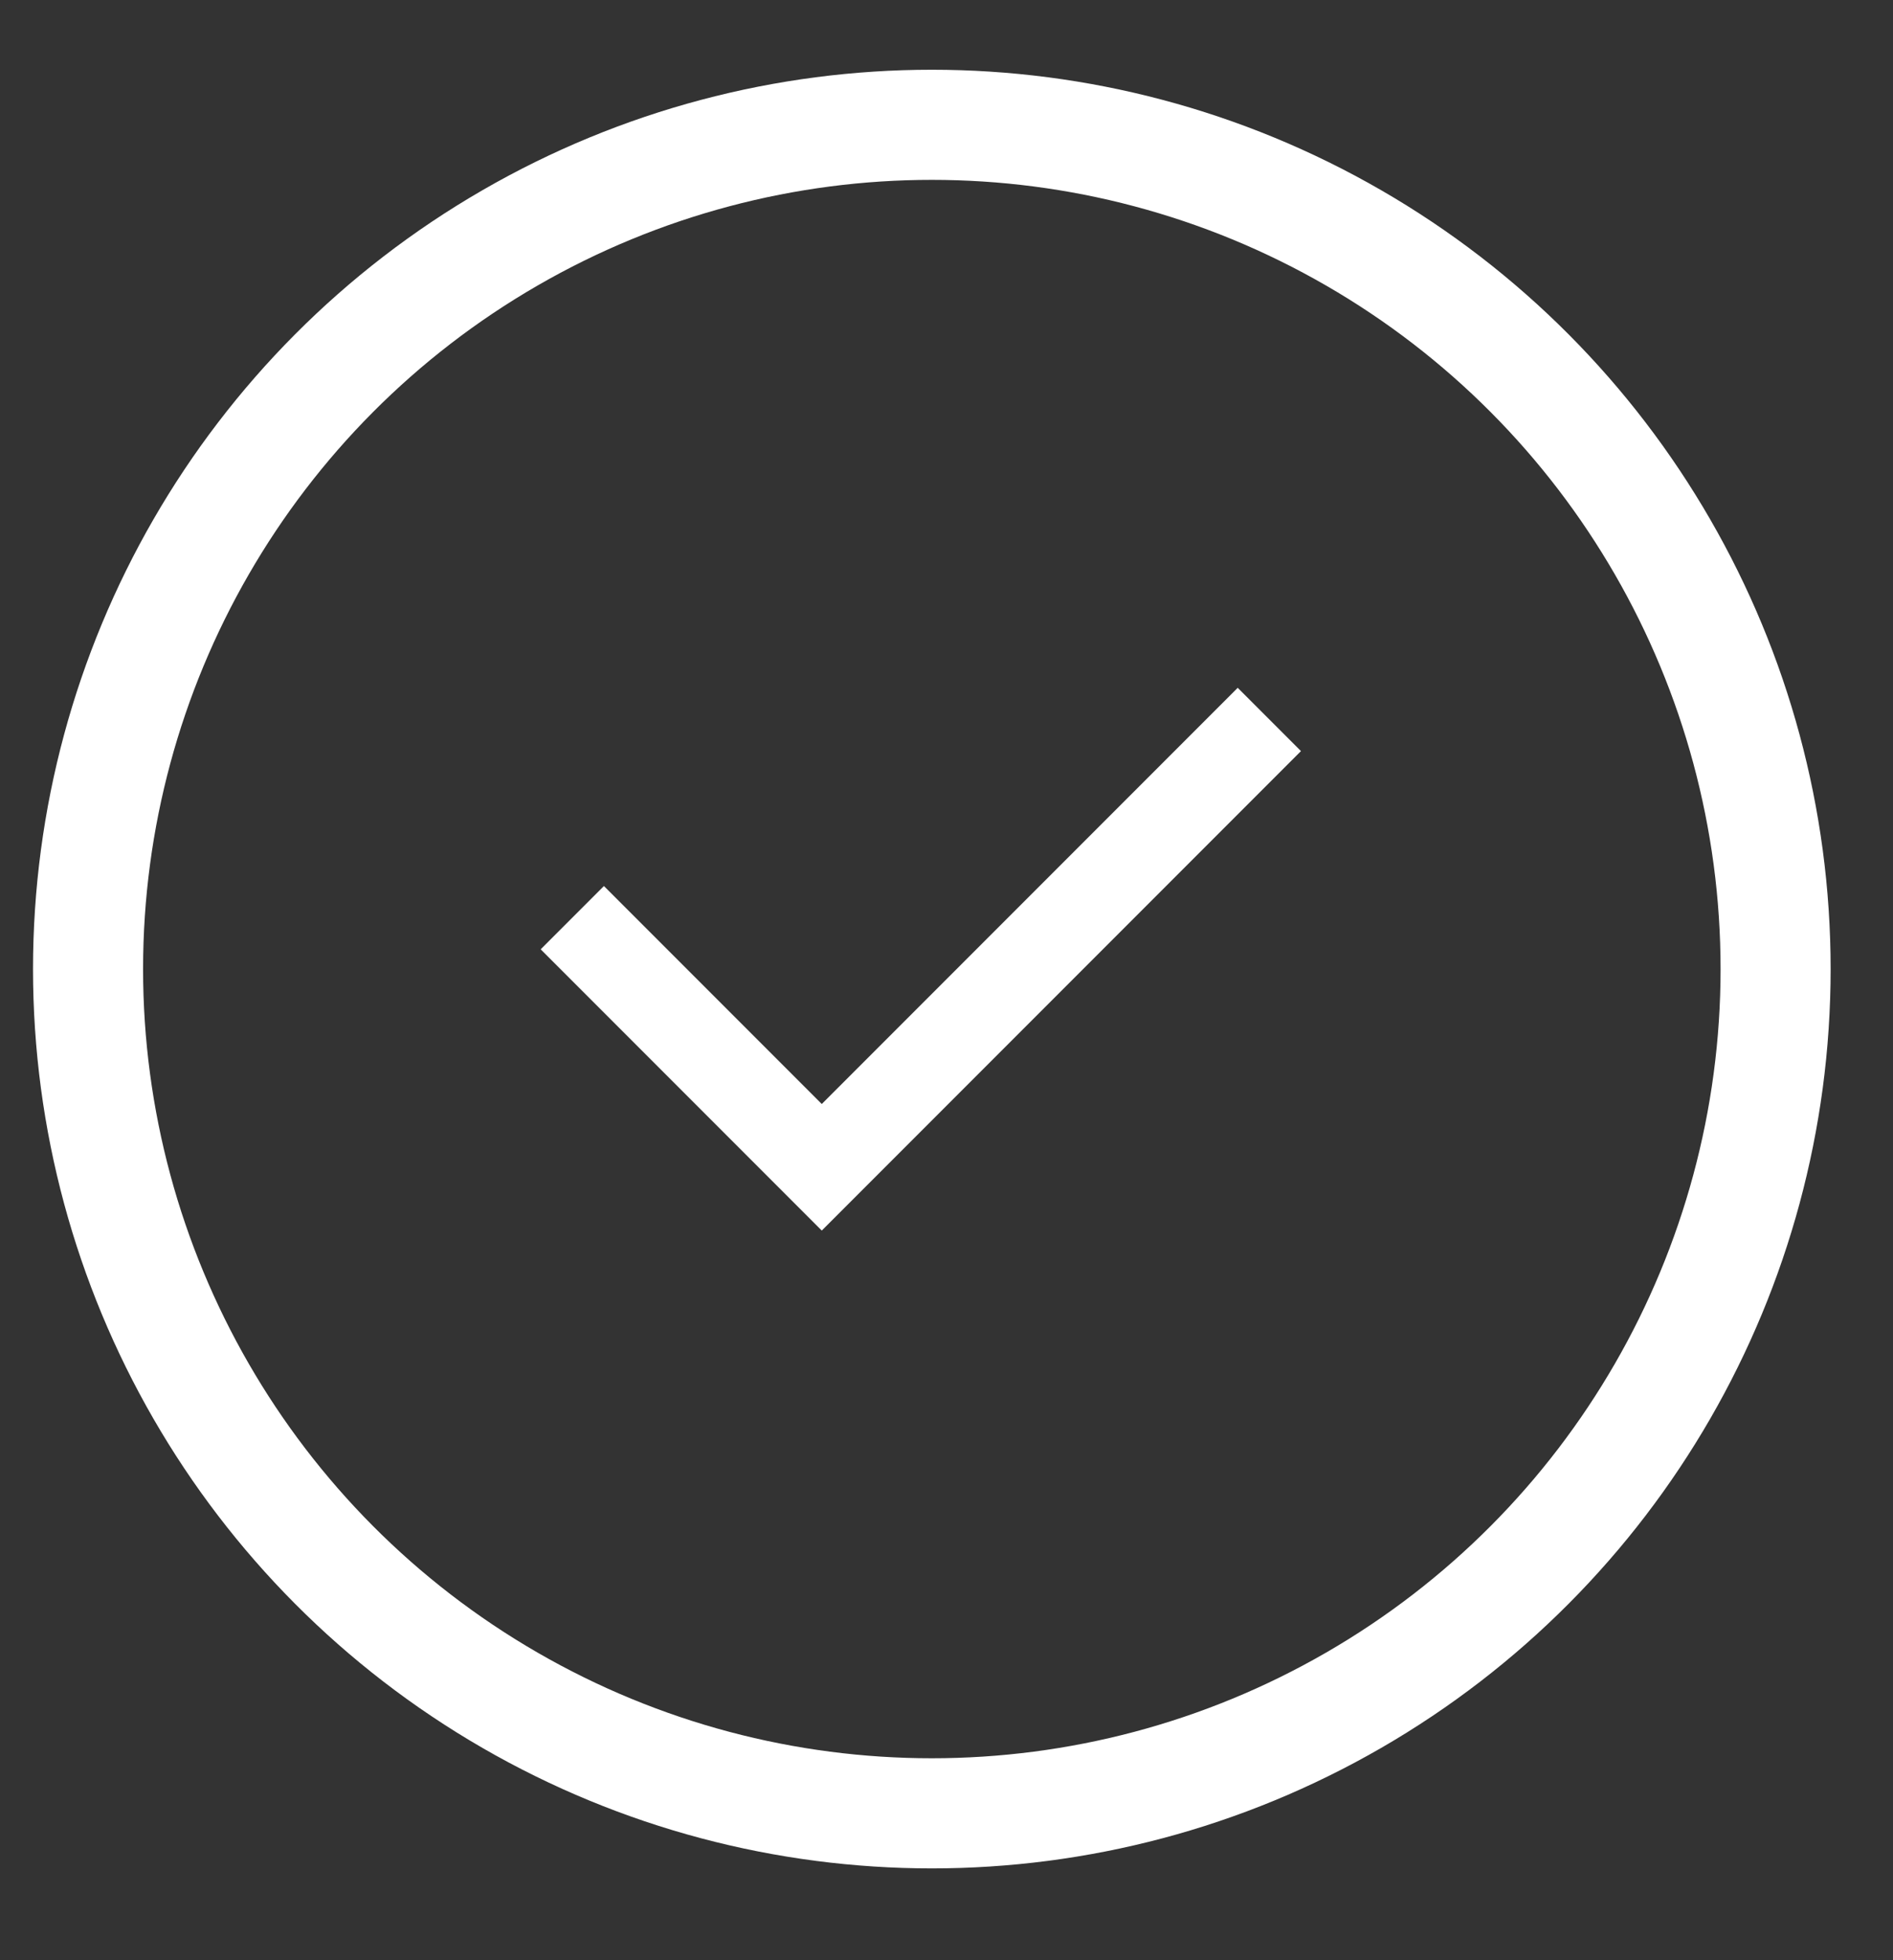
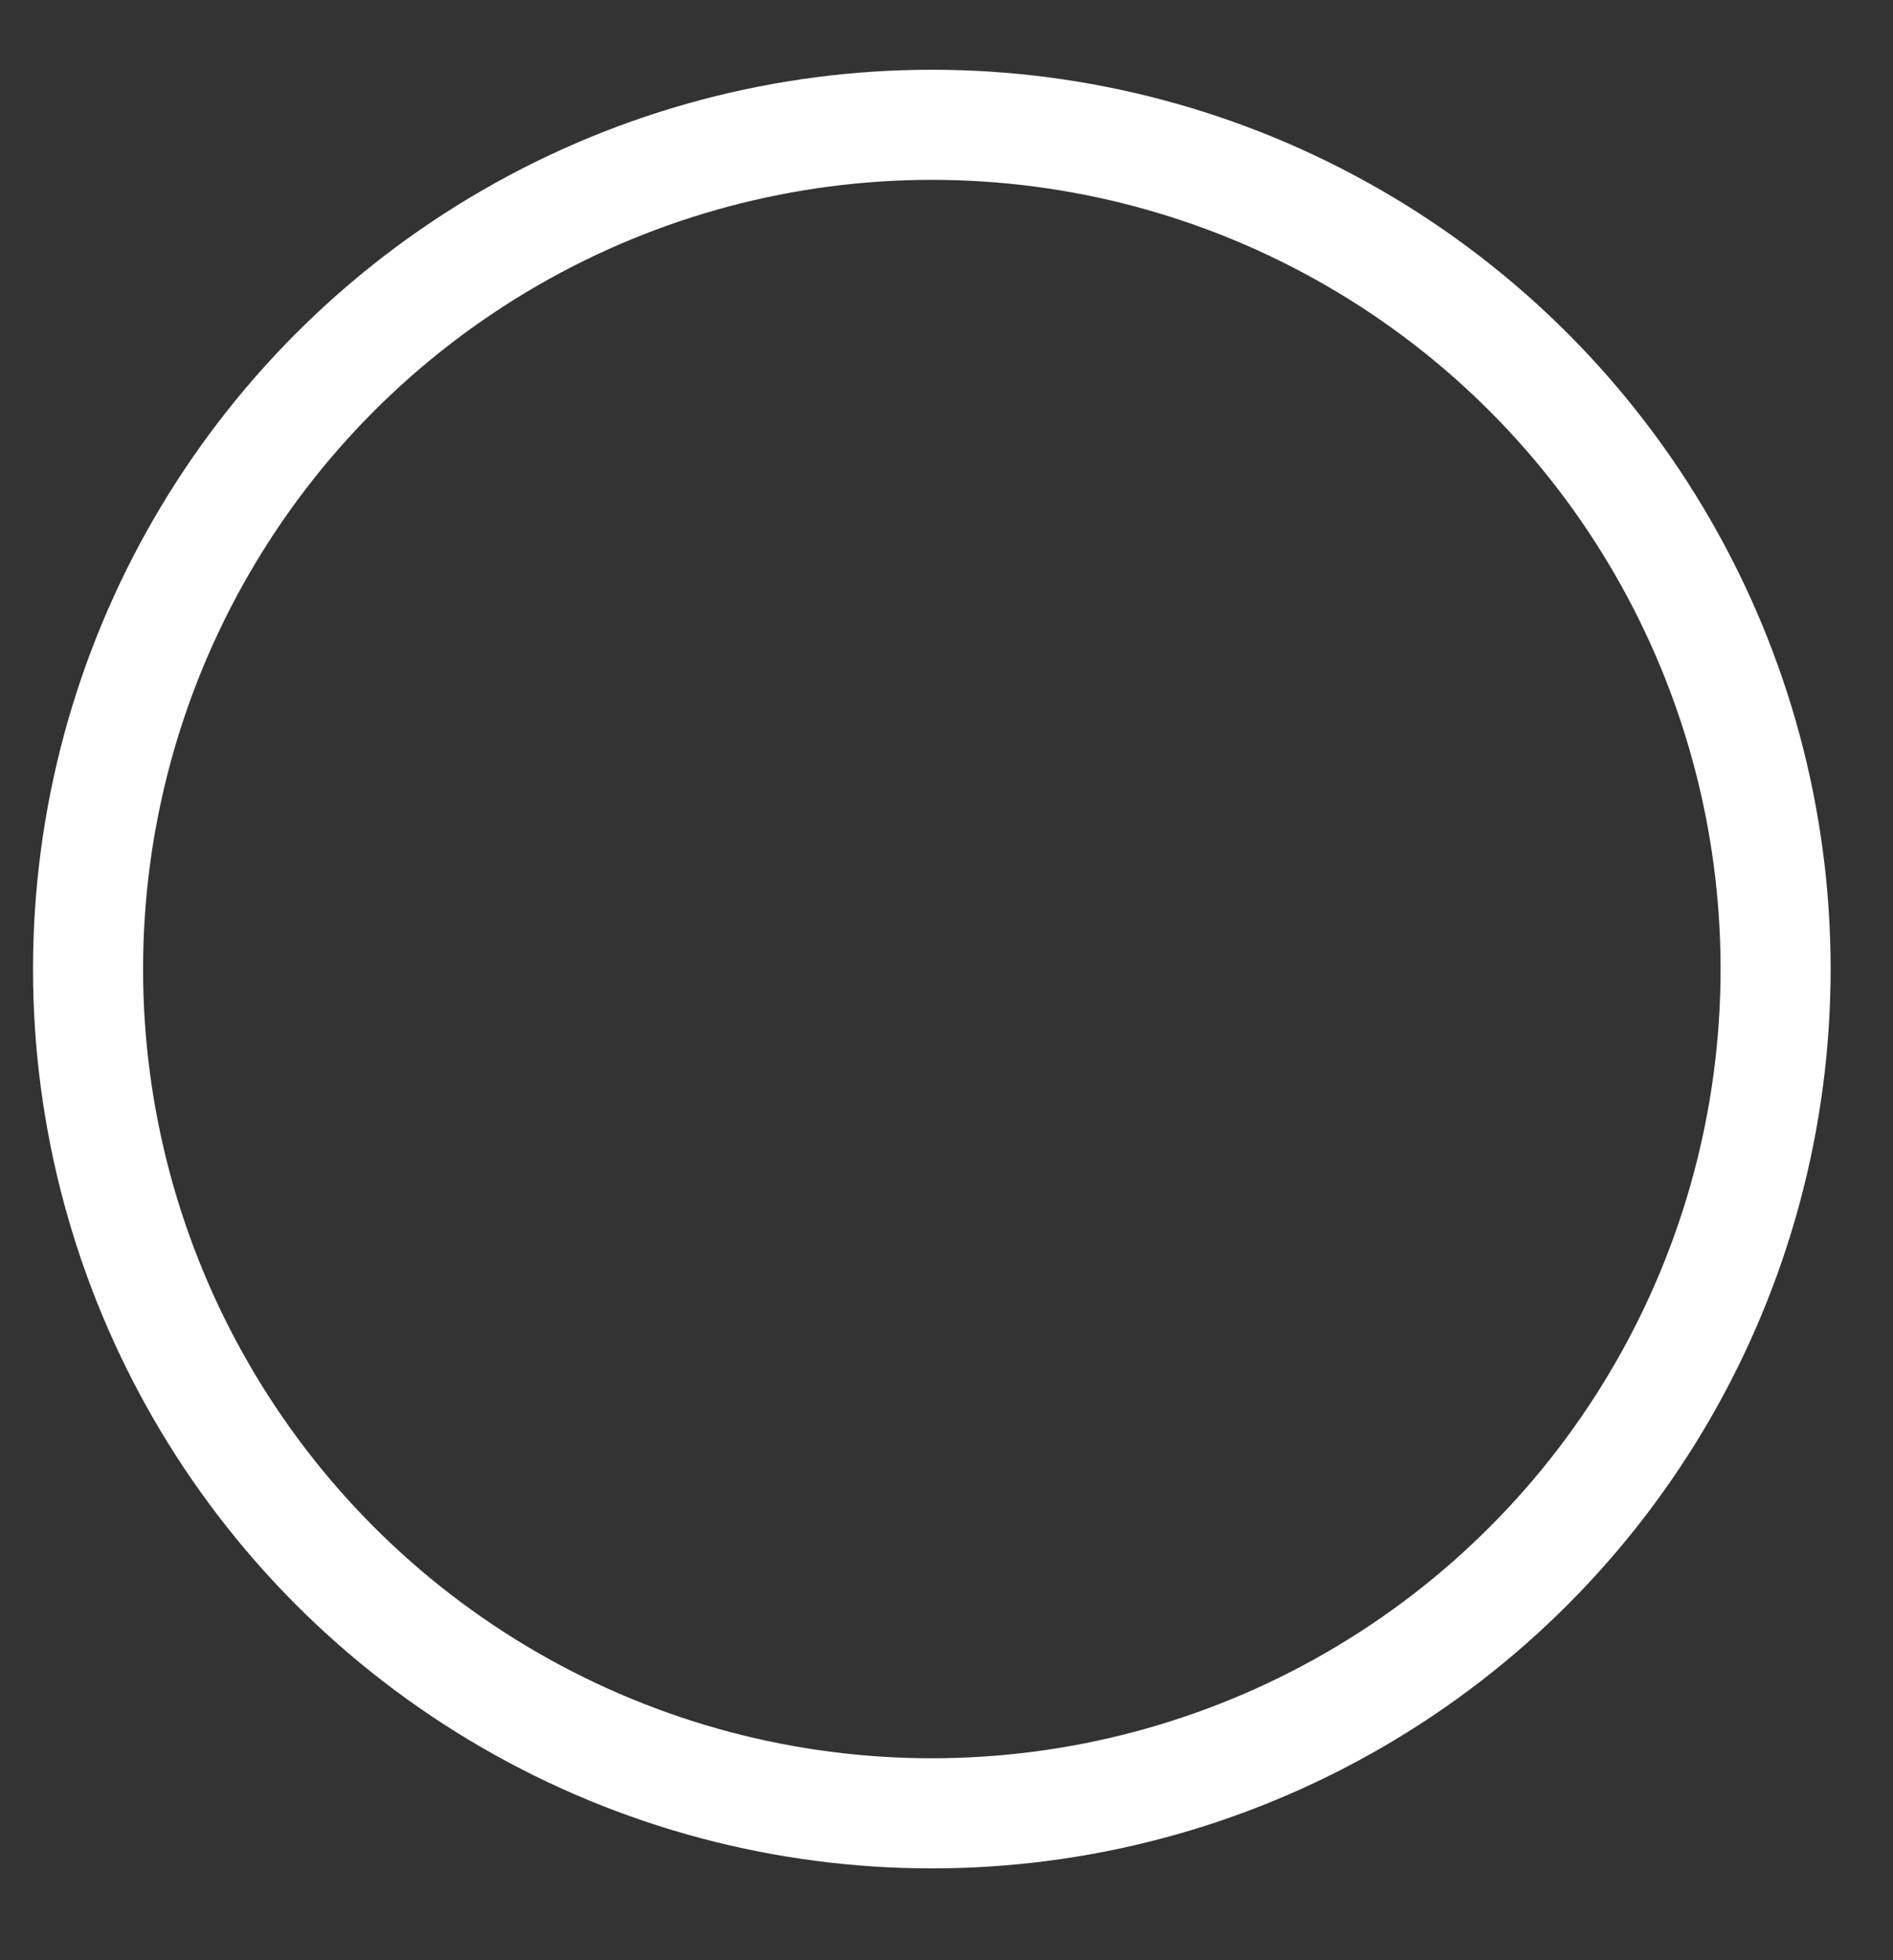
<svg xmlns="http://www.w3.org/2000/svg" version="1.1" id="Layer_1" x="0px" y="0px" viewBox="0 0 25.8 26.7" style="enable-background:new 0 0 25.8 26.7;" xml:space="preserve">
  <rect x="0" y="0" width="25.8" height="26.7" fill="#333333" stroke="none" />
  <style type="text/css">
	.st0{fill:none;stroke:#FFFFFF;stroke-width:1.219;stroke-miterlimit:10;}
	.st1{fill:none;stroke:#FFFFFF;stroke-width:1.5;stroke-miterlimit:10;}
</style>
-   <polyline class="st0" points="17.3,9.8 11.2,15.9 7.8,12.5 " />
  <g>
    <circle class="st1" cx="12.7" cy="13.2" r="11.5" />
  </g>
</svg>